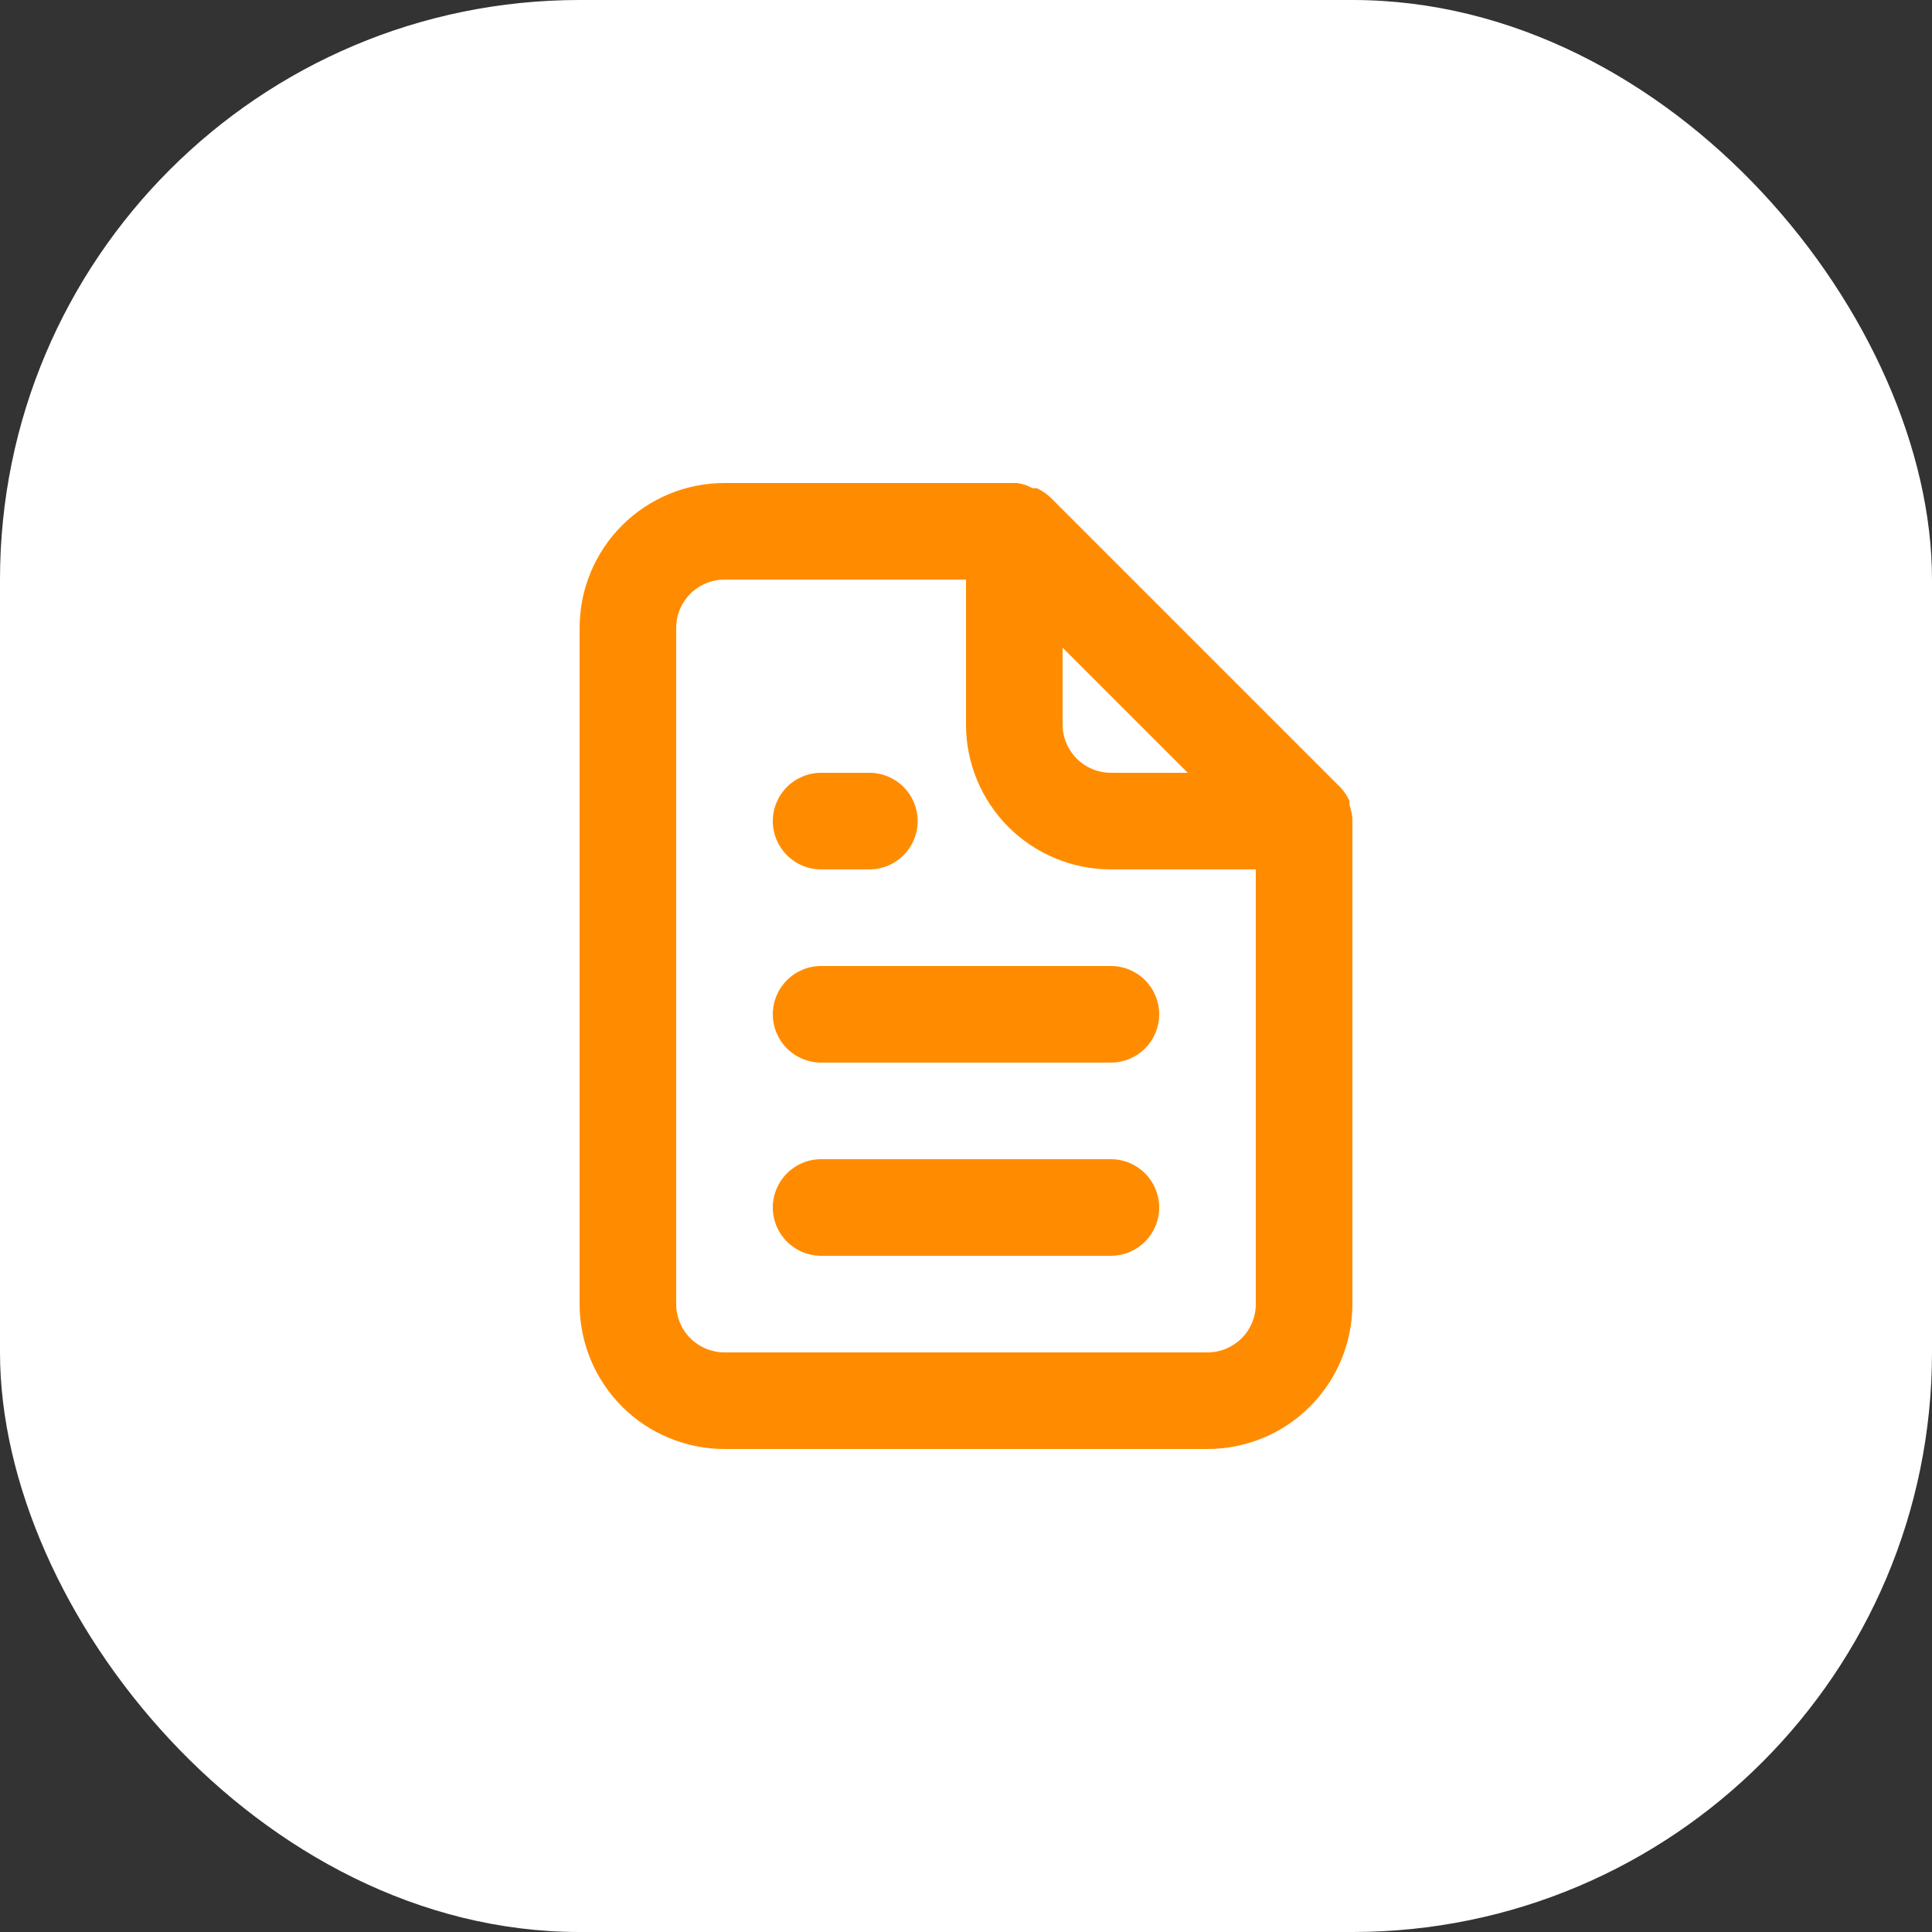
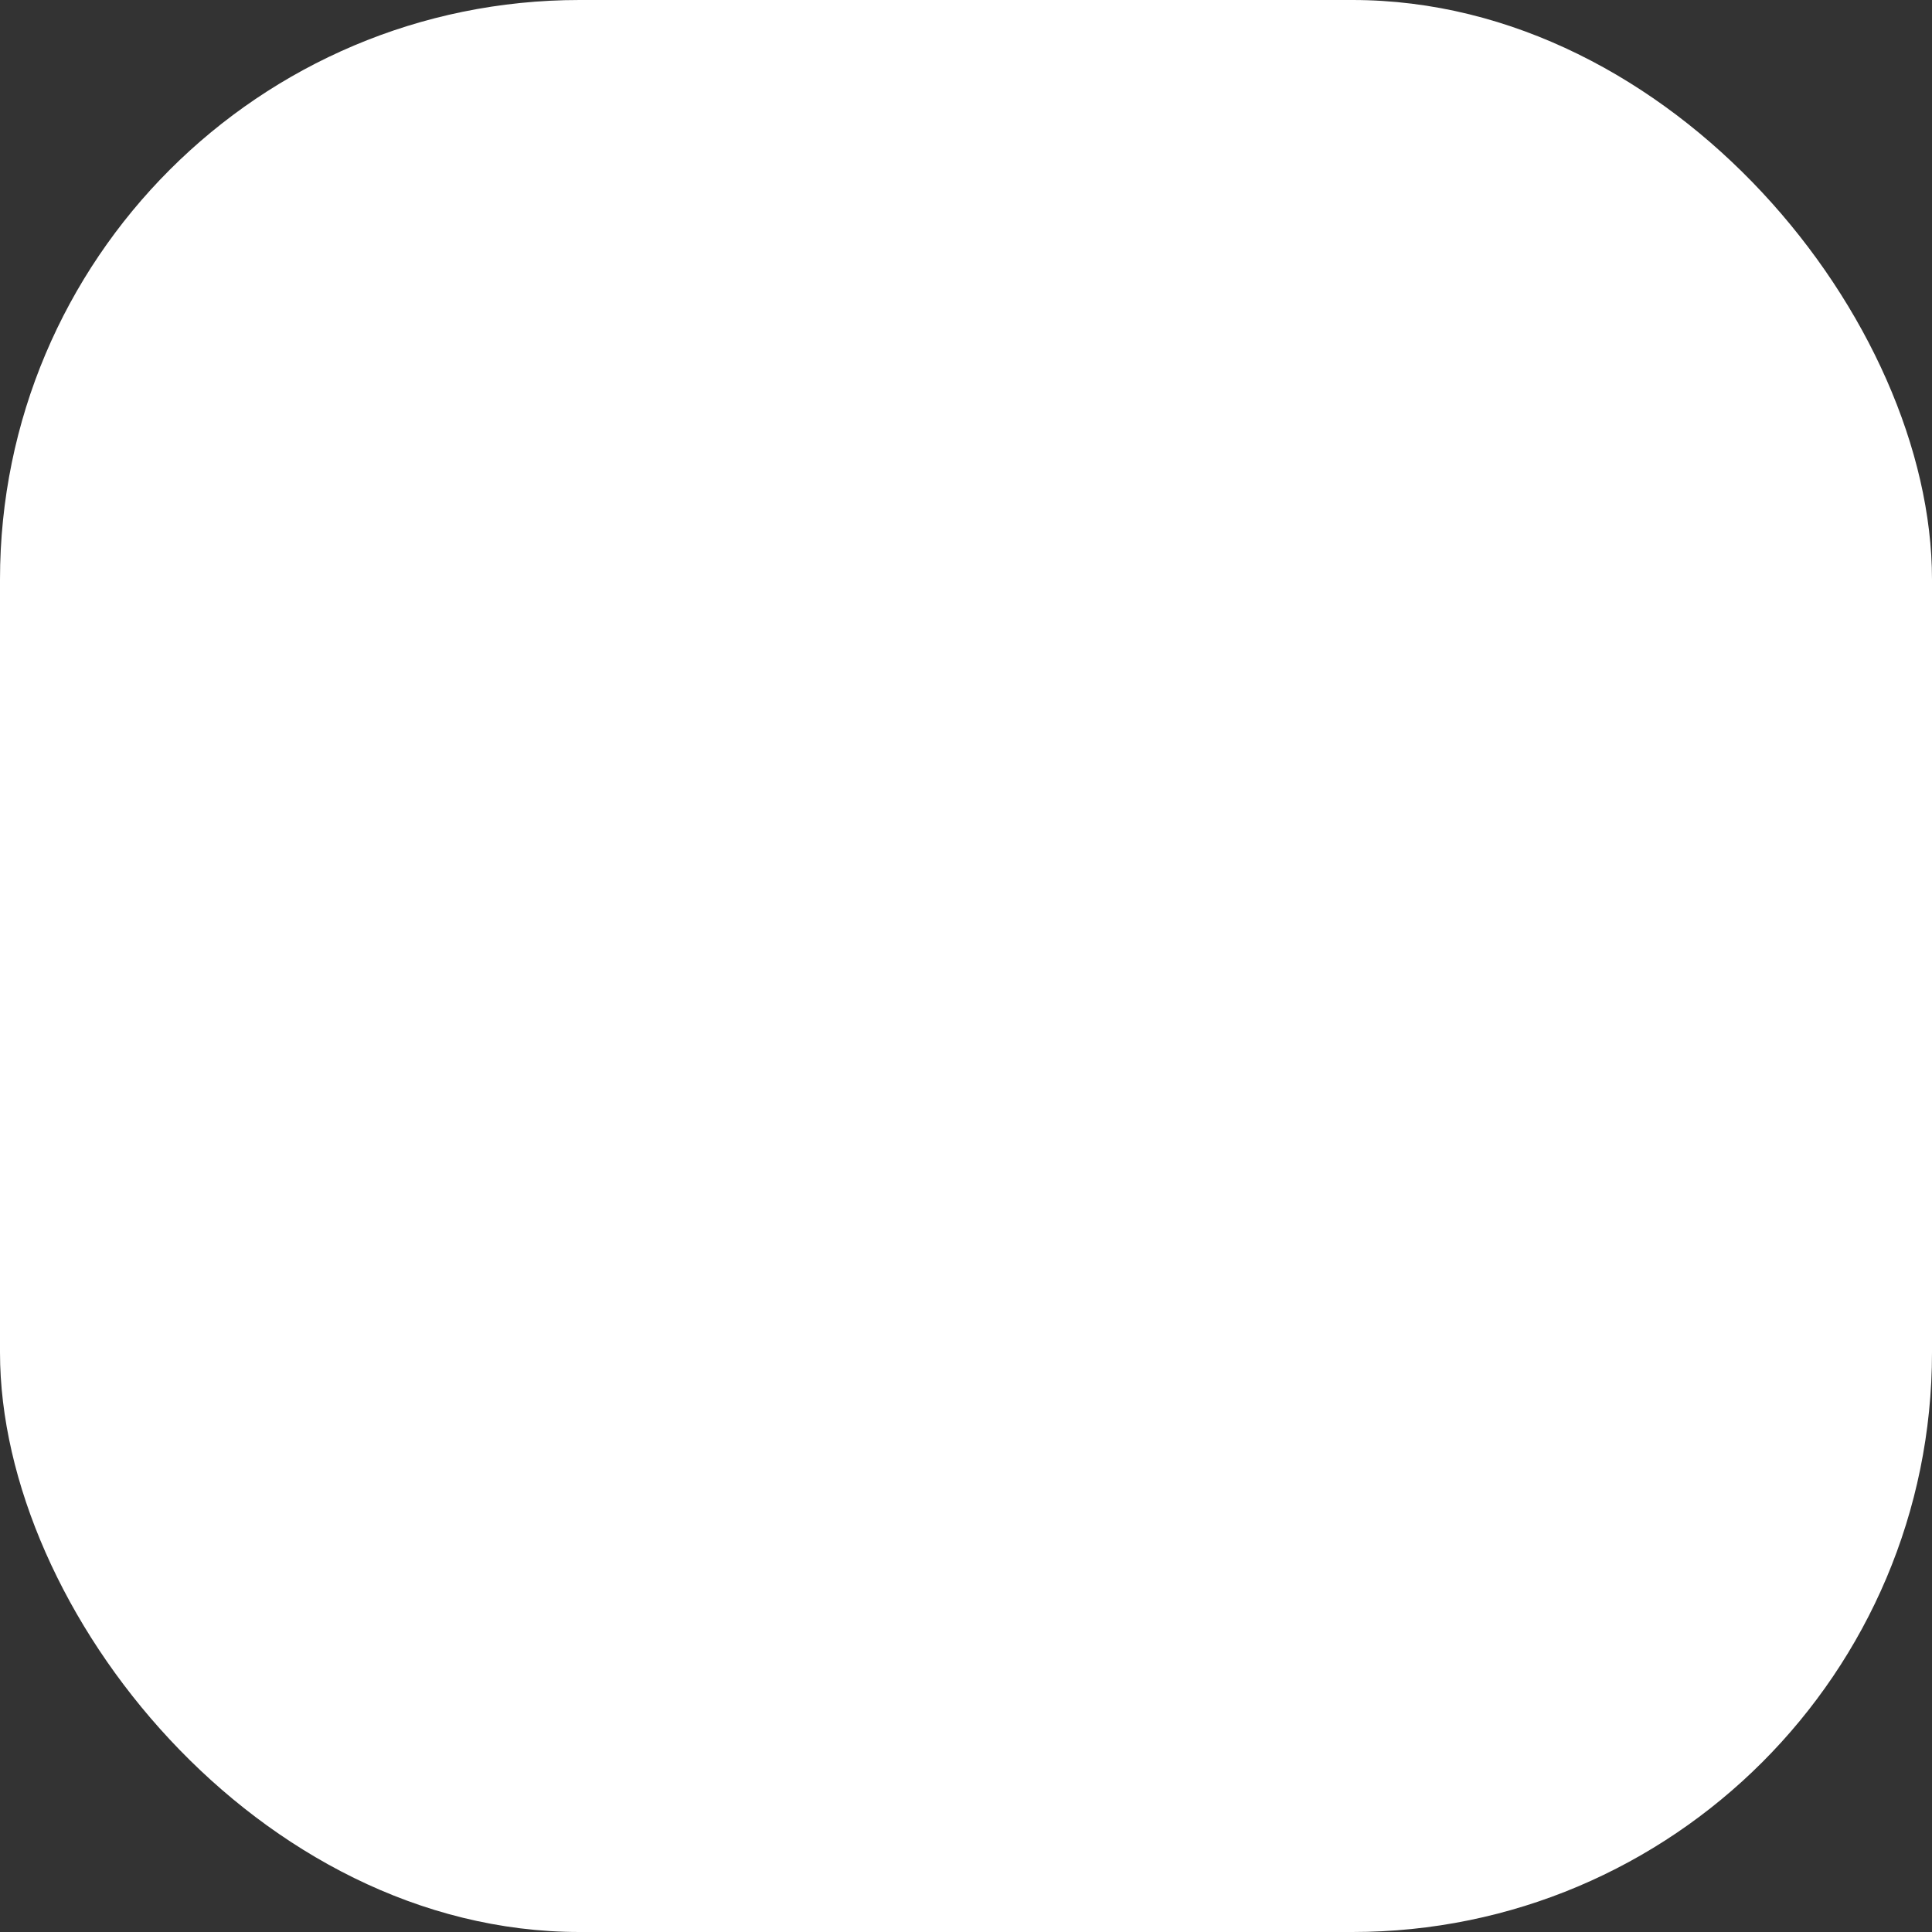
<svg xmlns="http://www.w3.org/2000/svg" width="50" height="50" viewBox="0 0 50 50" fill="none">
  <rect x="0" y="0" width="50" height="50" fill="#333333" stroke="none" />
  <rect width="50" height="50" rx="15" fill="white" />
-   <path d="M21.25 22.5H22.5C22.831 22.5 23.149 22.368 23.384 22.134C23.618 21.899 23.75 21.581 23.75 21.25C23.75 20.919 23.618 20.601 23.384 20.366C23.149 20.132 22.831 20 22.5 20H21.25C20.919 20 20.601 20.132 20.366 20.366C20.132 20.601 20 20.919 20 21.25C20 21.581 20.132 21.899 20.366 22.134C20.601 22.368 20.919 22.5 21.25 22.5ZM21.25 25C20.919 25 20.601 25.132 20.366 25.366C20.132 25.601 20 25.919 20 26.25C20 26.581 20.132 26.899 20.366 27.134C20.601 27.368 20.919 27.5 21.25 27.5H28.75C29.081 27.5 29.399 27.368 29.634 27.134C29.868 26.899 30 26.581 30 26.25C30 25.919 29.868 25.601 29.634 25.366C29.399 25.132 29.081 25 28.75 25H21.25ZM35 21.175C34.987 21.06 34.962 20.947 34.925 20.837V20.725C34.865 20.596 34.785 20.478 34.688 20.375L27.188 12.875C27.084 12.778 26.966 12.698 26.837 12.637C26.8 12.632 26.762 12.632 26.725 12.637C26.598 12.565 26.458 12.518 26.312 12.5H18.75C17.755 12.5 16.802 12.895 16.098 13.598C15.395 14.302 15 15.255 15 16.25V33.75C15 34.745 15.395 35.698 16.098 36.402C16.802 37.105 17.755 37.5 18.75 37.5H31.25C32.245 37.5 33.198 37.105 33.902 36.402C34.605 35.698 35 34.745 35 33.75V21.25C35 21.25 35 21.25 35 21.175ZM27.5 16.762L30.738 20H28.75C28.419 20 28.101 19.868 27.866 19.634C27.632 19.399 27.5 19.081 27.5 18.75V16.762ZM32.5 33.75C32.5 34.081 32.368 34.4 32.134 34.634C31.899 34.868 31.581 35 31.25 35H18.75C18.419 35 18.101 34.868 17.866 34.634C17.632 34.4 17.5 34.081 17.5 33.75V16.25C17.5 15.918 17.632 15.601 17.866 15.366C18.101 15.132 18.419 15 18.75 15H25V18.75C25 19.745 25.395 20.698 26.098 21.402C26.802 22.105 27.755 22.5 28.75 22.5H32.5V33.75ZM28.75 30H21.25C20.919 30 20.601 30.132 20.366 30.366C20.132 30.601 20 30.919 20 31.25C20 31.581 20.132 31.899 20.366 32.134C20.601 32.368 20.919 32.5 21.25 32.5H28.75C29.081 32.5 29.399 32.368 29.634 32.134C29.868 31.899 30 31.581 30 31.25C30 30.919 29.868 30.601 29.634 30.366C29.399 30.132 29.081 30 28.75 30Z" fill="#FF8C00" />
</svg>